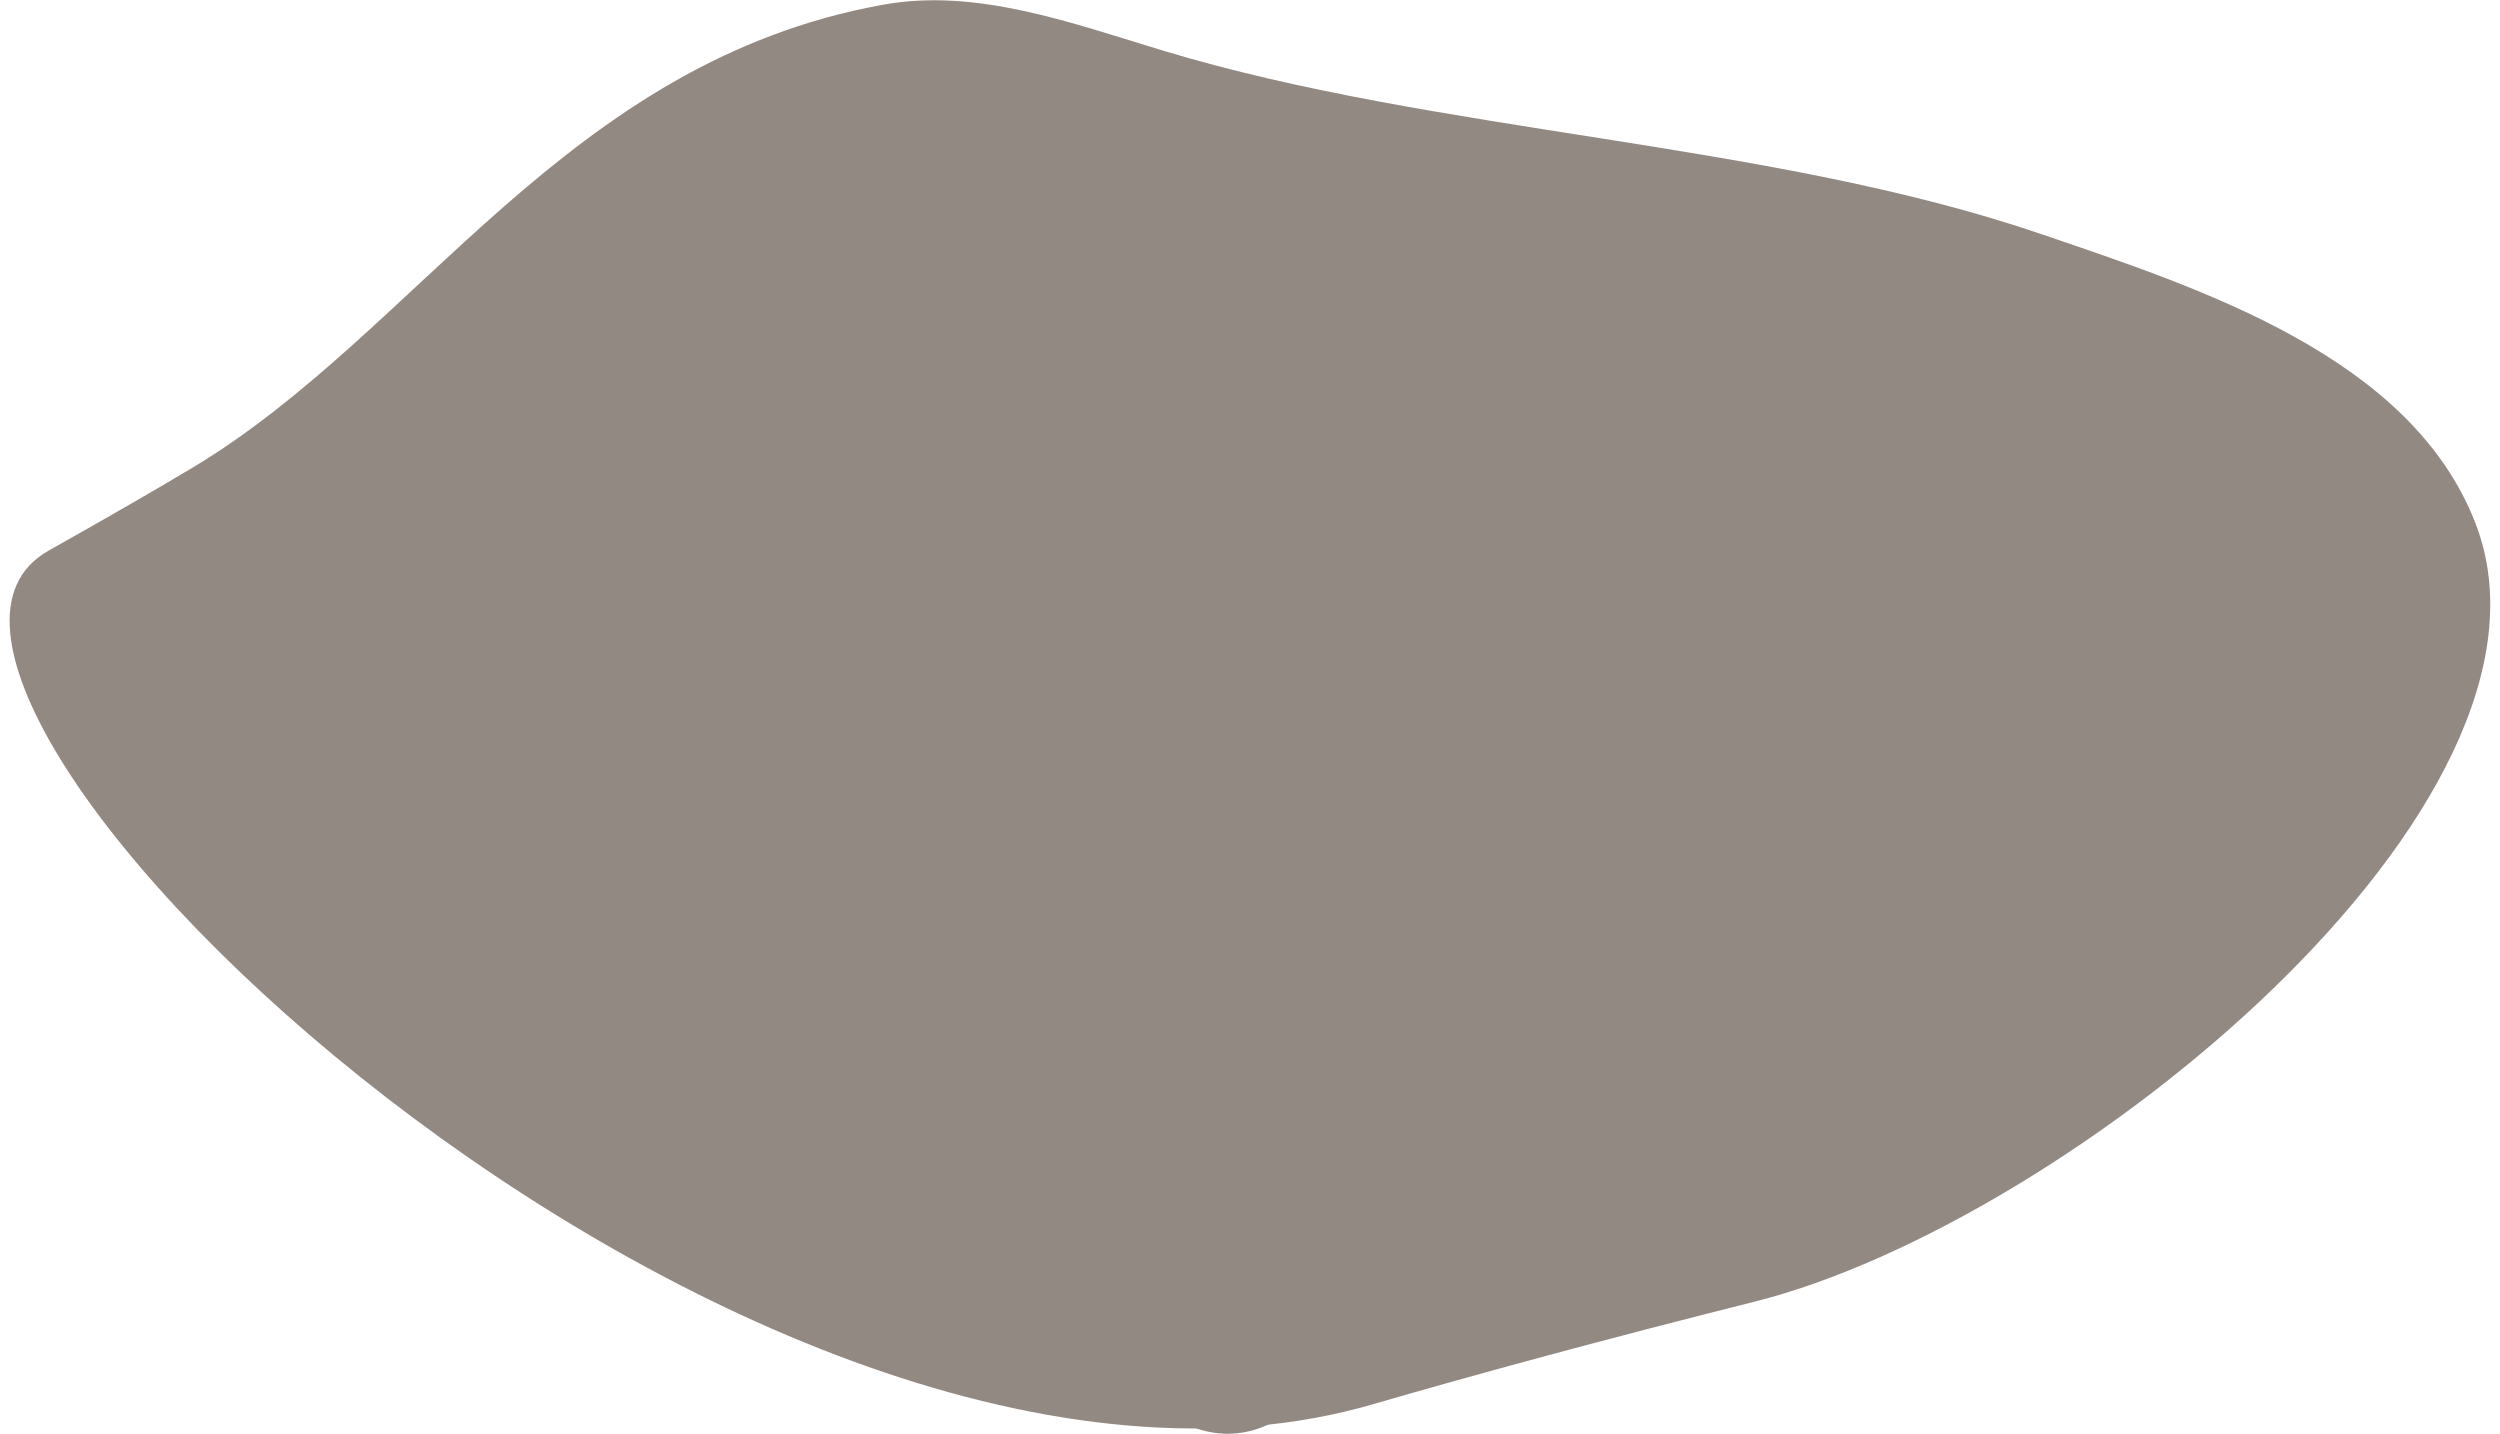
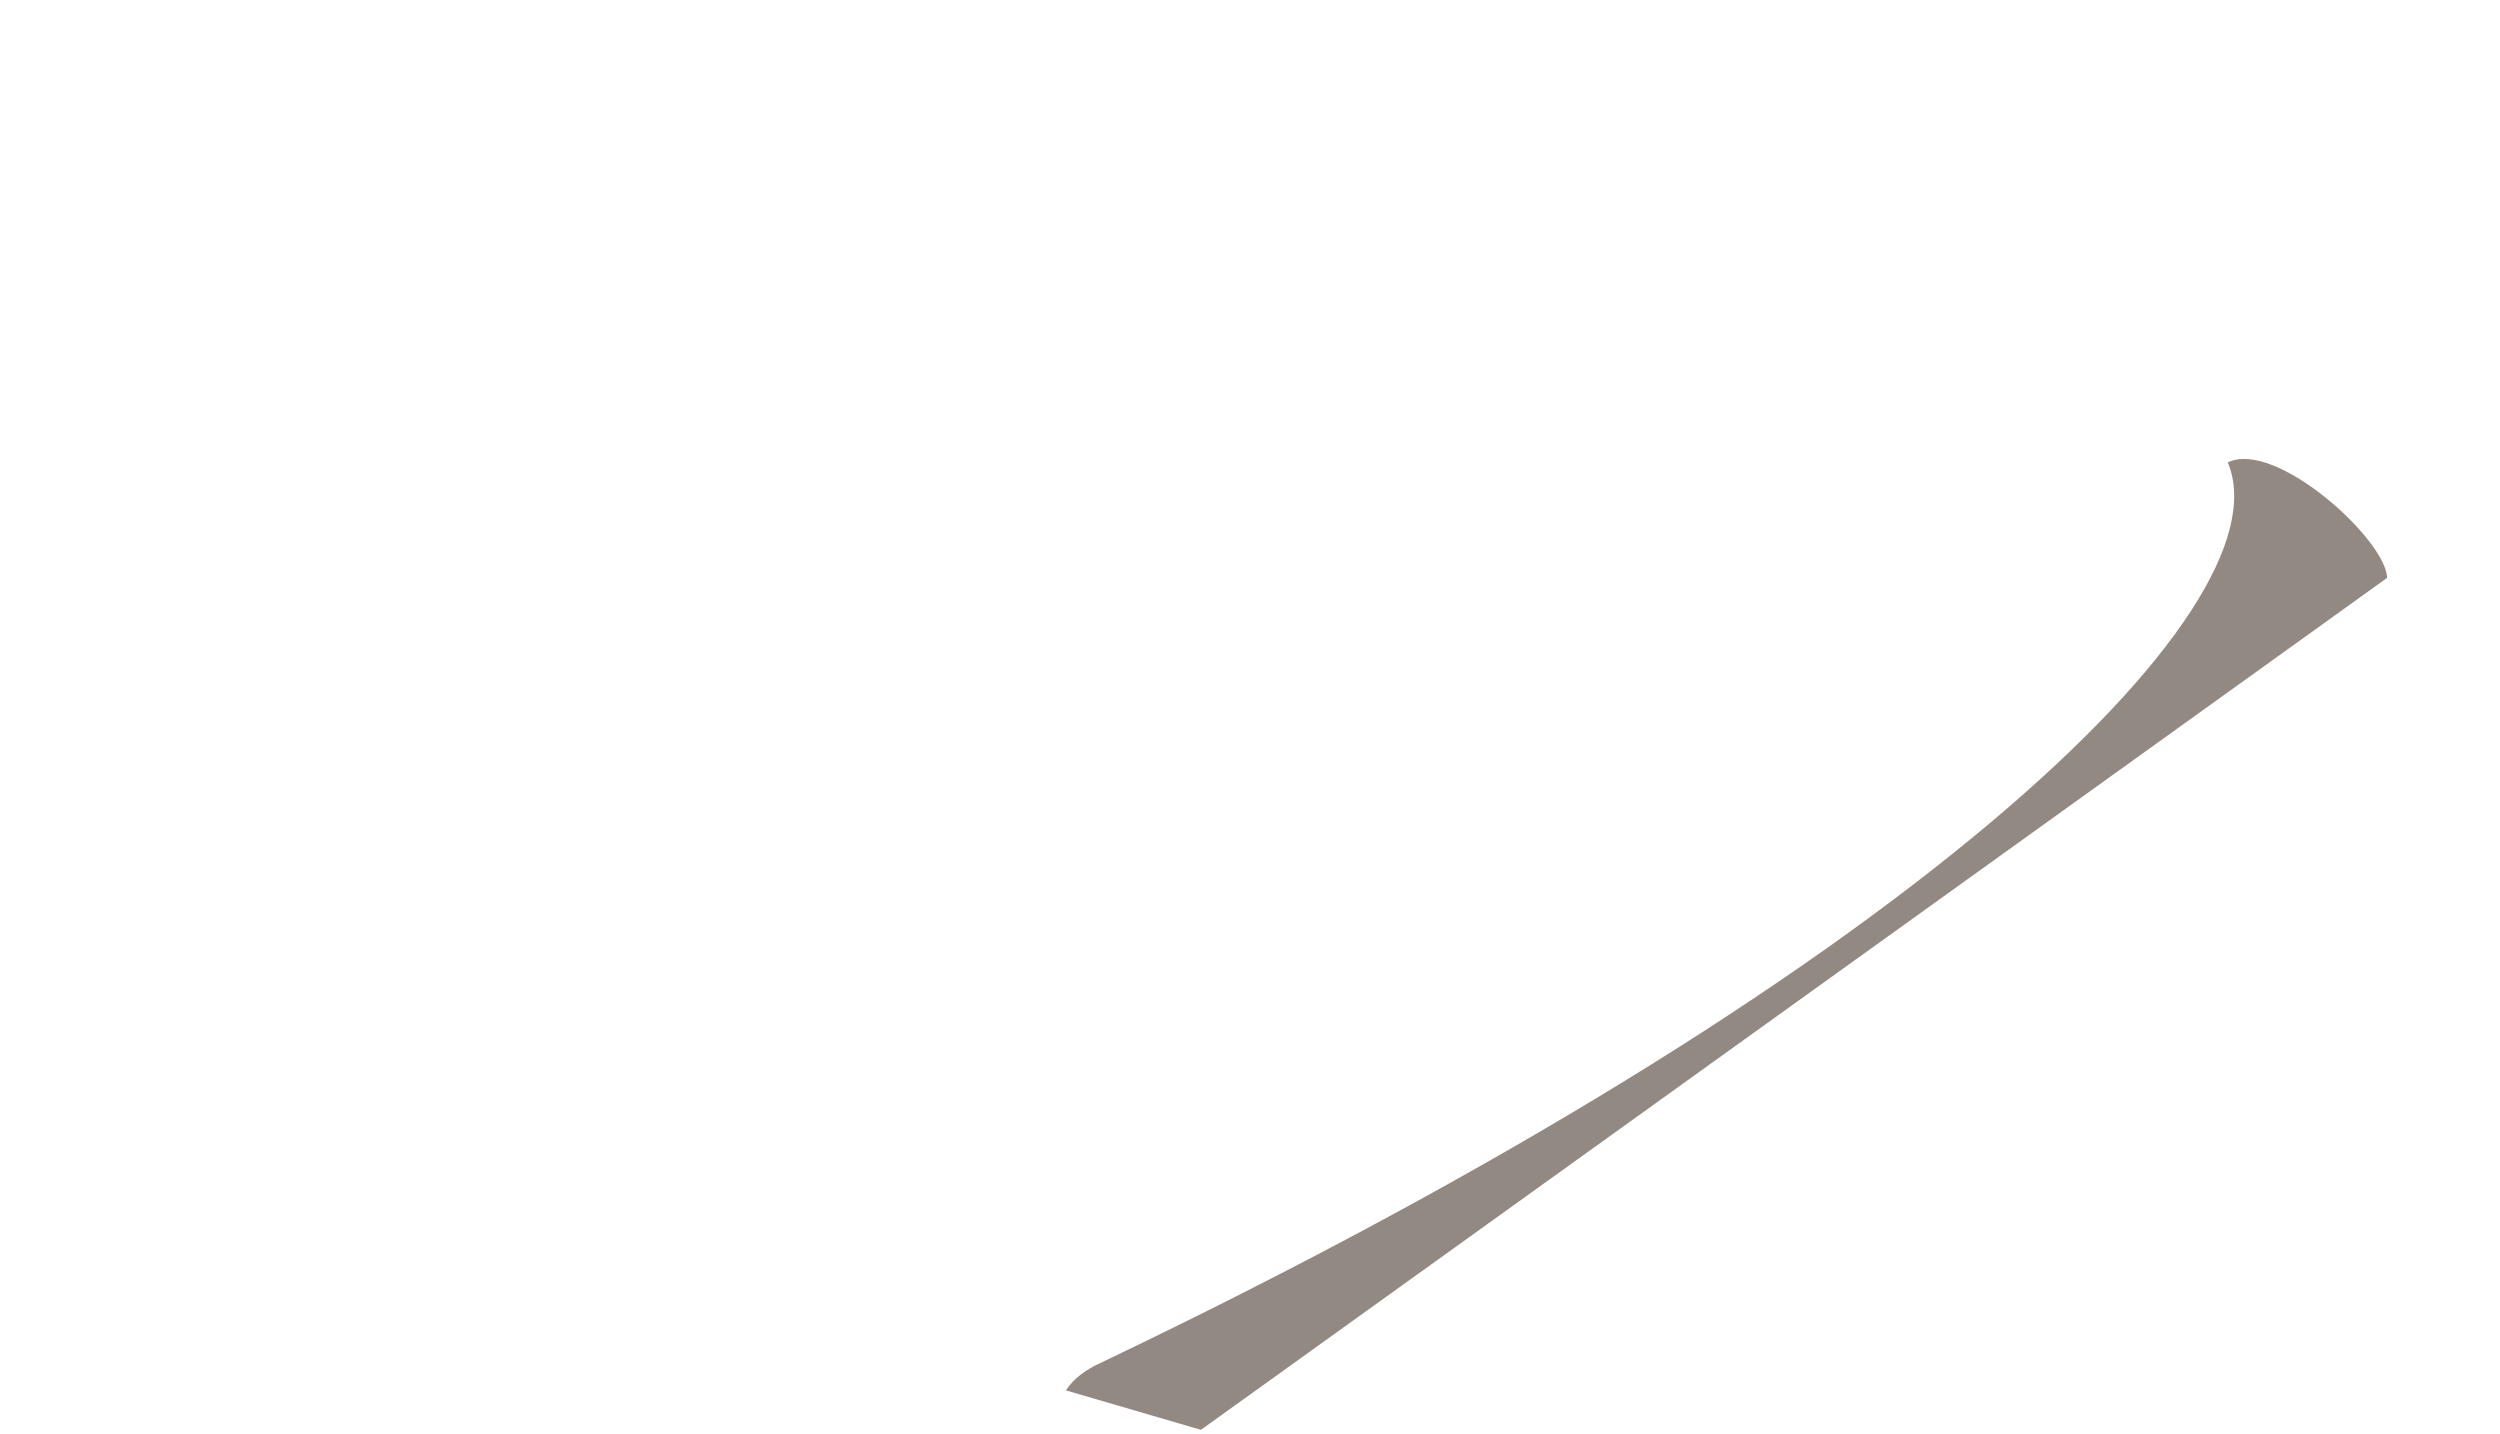
<svg xmlns="http://www.w3.org/2000/svg" id="people68303a8f8712a" viewBox="0 0 68.51 39.6" aria-hidden="true" width="68px" height="39px">
  <defs>
    <linearGradient class="cerosgradient" data-cerosgradient="true" id="CerosGradient_idfb7efa26f" gradientUnits="userSpaceOnUse" x1="50%" y1="100%" x2="50%" y2="0%">
      <stop offset="0%" stop-color="#d1d1d1" />
      <stop offset="100%" stop-color="#d1d1d1" />
    </linearGradient>
    <linearGradient />
    <style>
      .cls-1-68303a8f8712a{
        fill: #938983;
      }
    </style>
  </defs>
-   <path class="cls-1-68303a8f8712a" d="M31.86,1.4c-2.52-.76-5.15-1.74-7.74-1.27C15.37,1.71,11.29,9.17,5.06,12.91c-1,.6-2.39,1.4-3.99,2.3-6.68,3.78,19.34,28.61,36.59,23.57,2.93-.85,6.39-1.79,10.53-2.83,8.69-2.18,22.91-13.75,19.91-21.5-1.78-4.59-7.55-6.47-11.95-7.97-7.51-2.58-16.69-2.78-24.29-5.08Z" />
-   <path class="cls-1-68303a8f8712a" d="M65.66,15.96c-.02-1.04-3.07-3.83-4.4-3.19,1.7,4.06-8.88,14.25-31.15,24.88-.37.17-.72.41-.94.75l3.73,1.09c.67.2,1.37.12,1.98-.21,10.53-5.76,24.32-11.4,30.79-23.32Z" />
+   <path class="cls-1-68303a8f8712a" d="M65.66,15.96c-.02-1.04-3.07-3.83-4.4-3.19,1.7,4.06-8.88,14.25-31.15,24.88-.37.17-.72.41-.94.75l3.73,1.09Z" />
</svg>